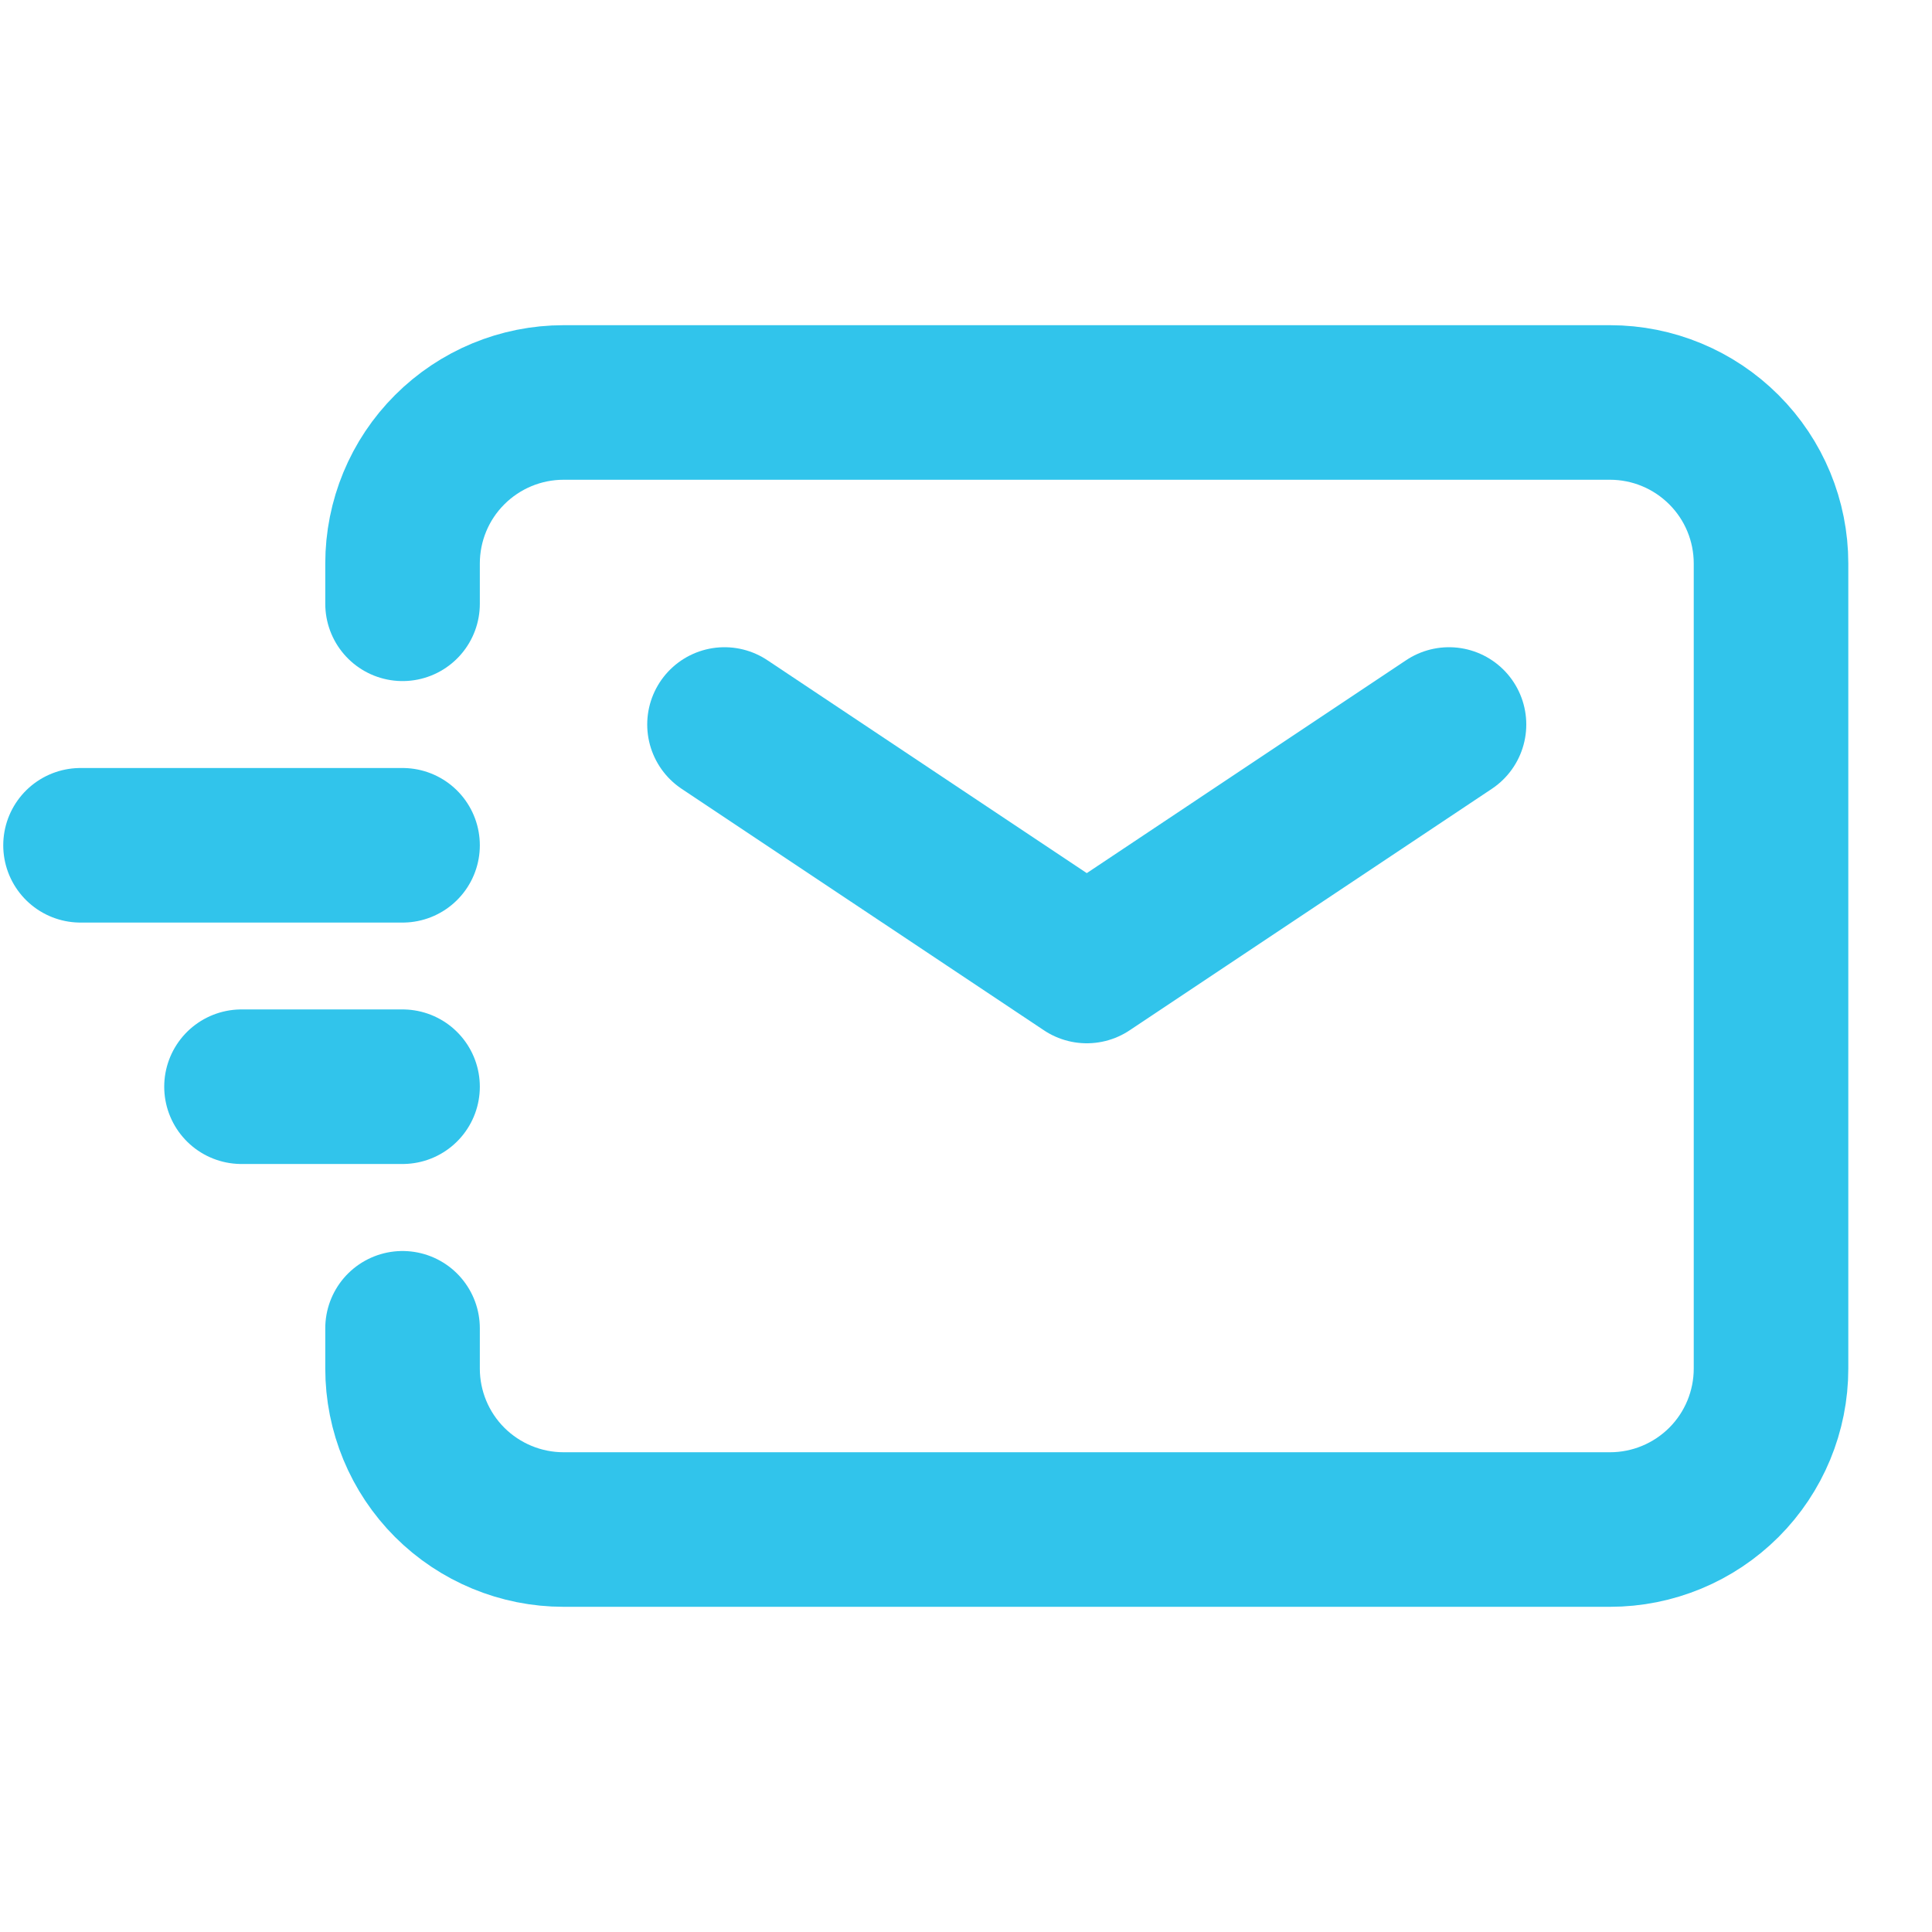
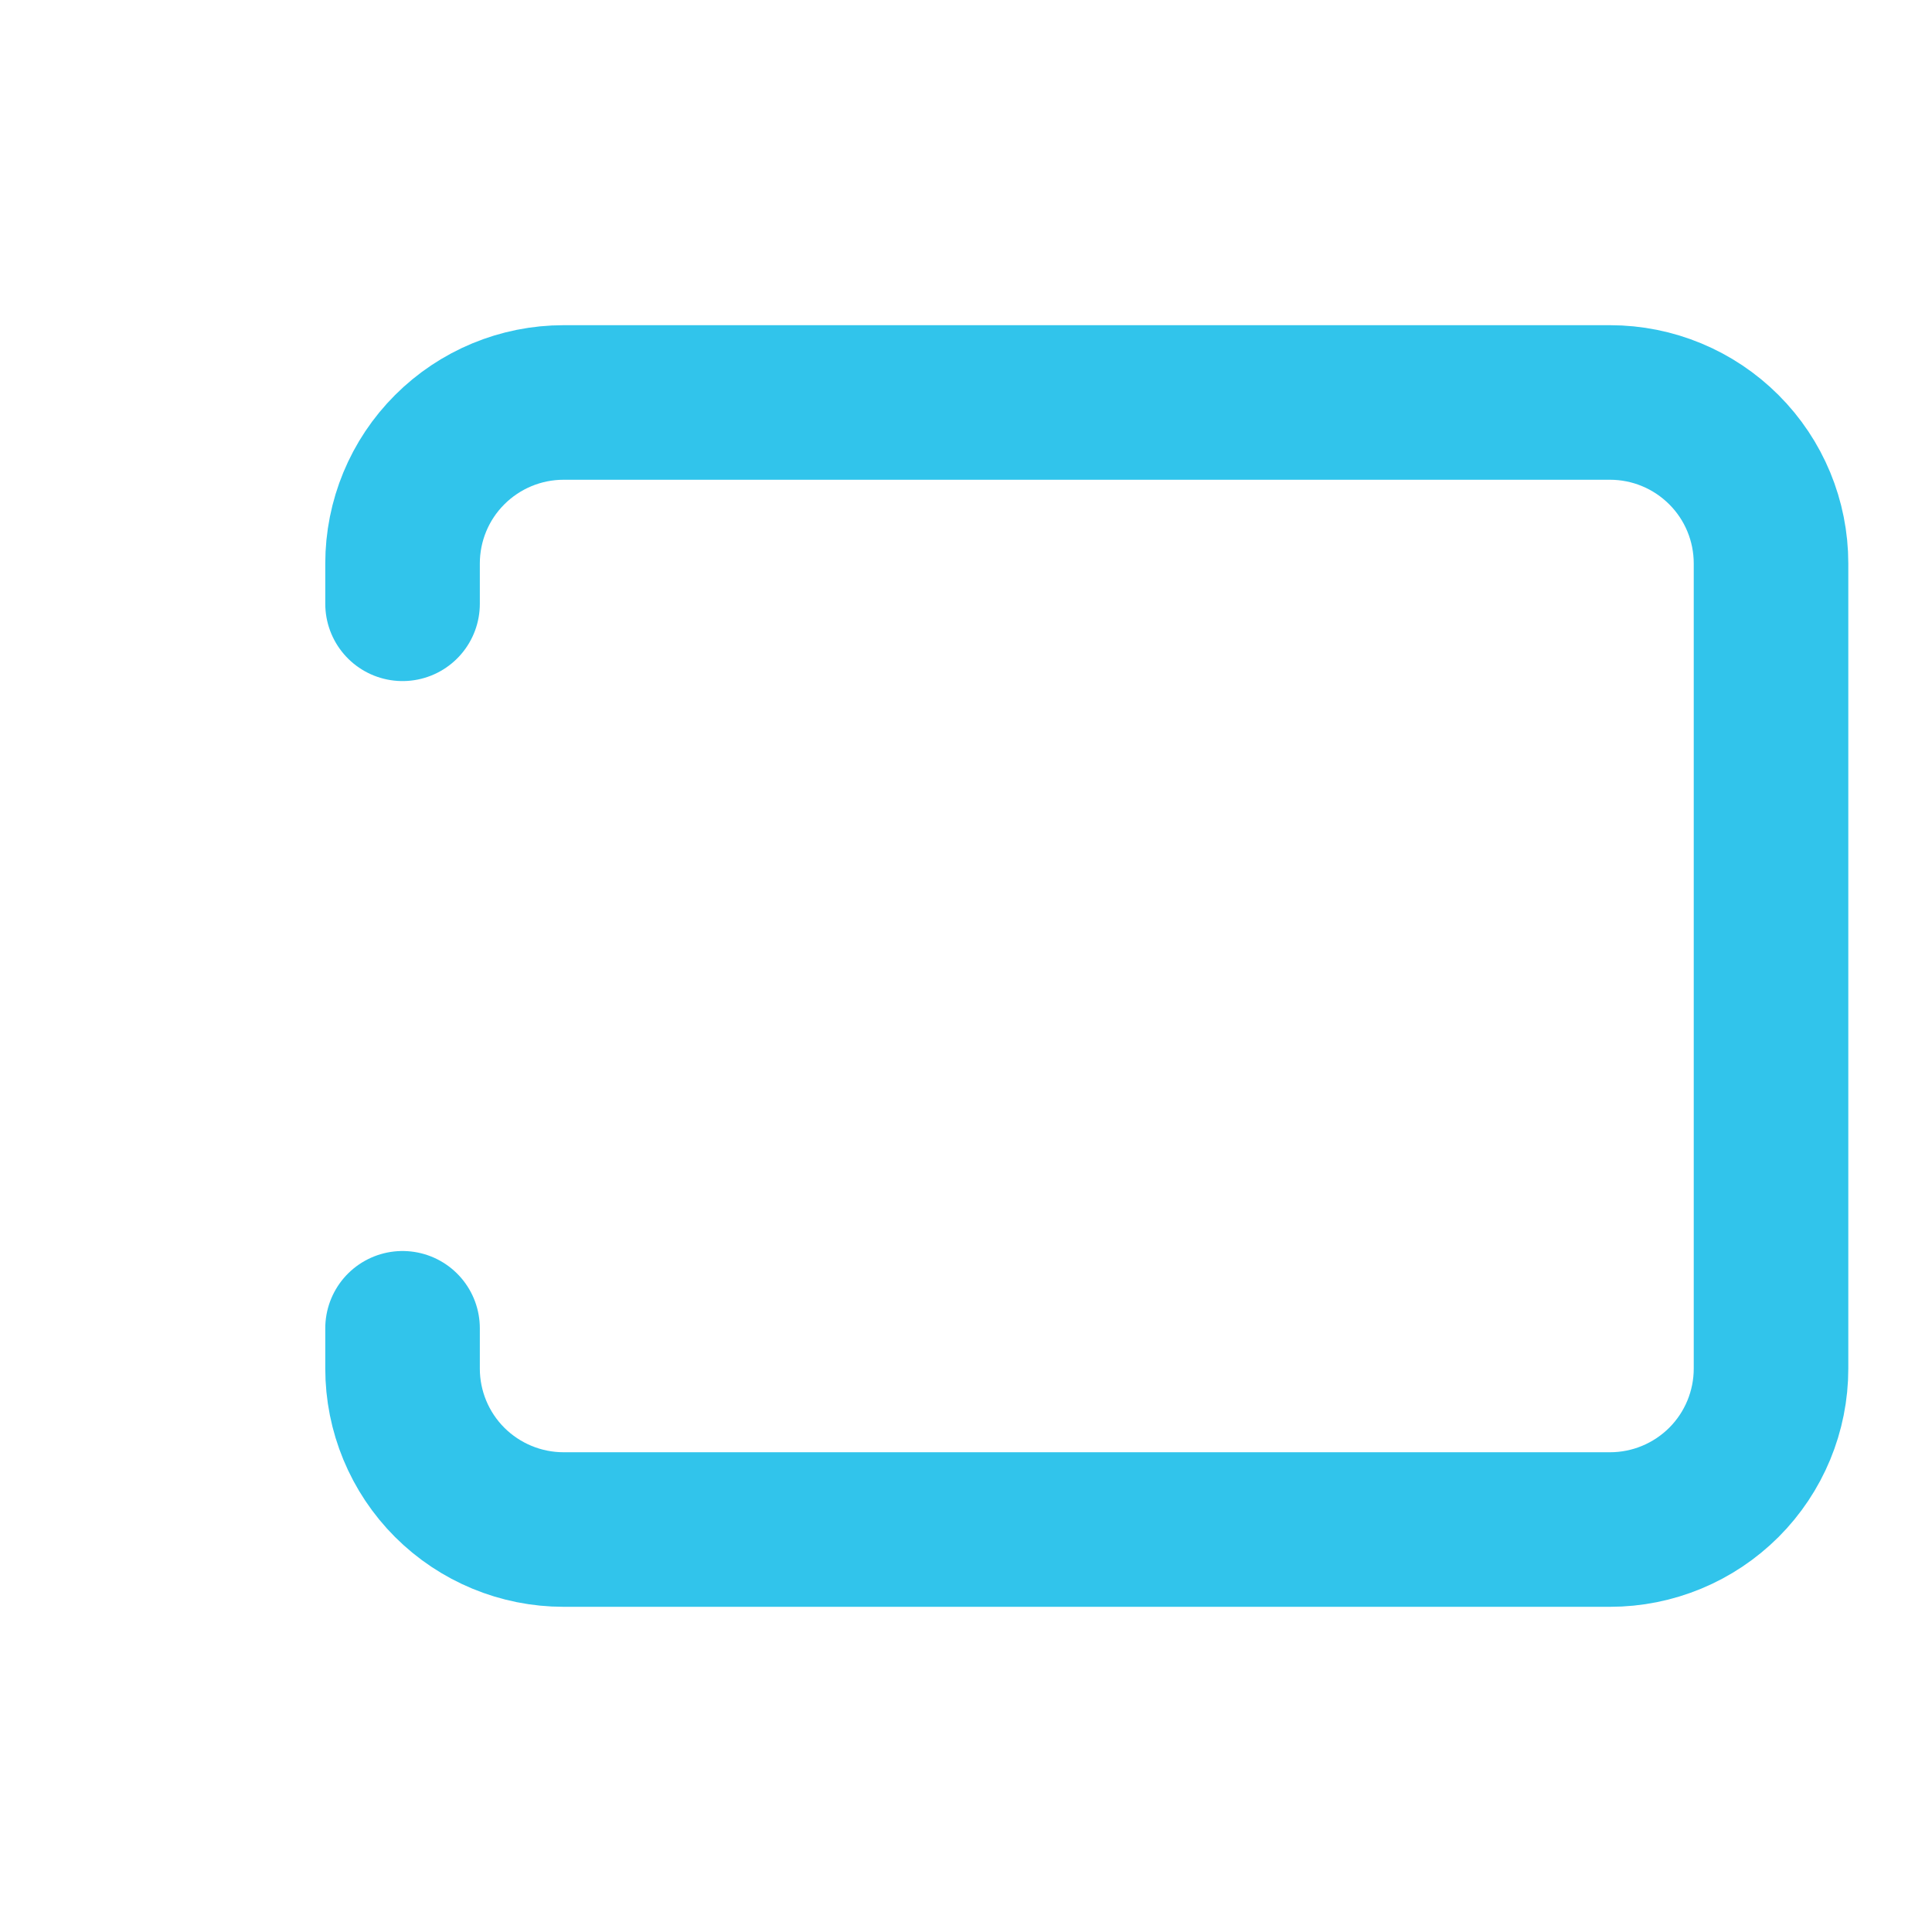
<svg xmlns="http://www.w3.org/2000/svg" width="25" height="25" viewBox="0 0 25 25" fill="none">
-   <path d="M9.375 9.375L14.063 12.5L18.75 9.375M3.125 14.062H5.209M1.042 10.938H5.209" stroke="#31C4EB" stroke-width="2" stroke-linecap="round" stroke-linejoin="round" />
  <path d="M5.209 7.813V7.292C5.209 6.739 5.428 6.209 5.819 5.819C6.21 5.428 6.74 5.208 7.292 5.208H20.834C21.387 5.208 21.916 5.428 22.307 5.819C22.698 6.209 22.917 6.739 22.917 7.292V17.709C22.917 18.261 22.698 18.791 22.307 19.182C21.916 19.572 21.387 19.792 20.834 19.792H7.292C6.74 19.792 6.21 19.572 5.819 19.182C5.428 18.791 5.209 18.261 5.209 17.709V17.188" stroke="#31C4EB" stroke-width="2" stroke-linecap="round" />
</svg>